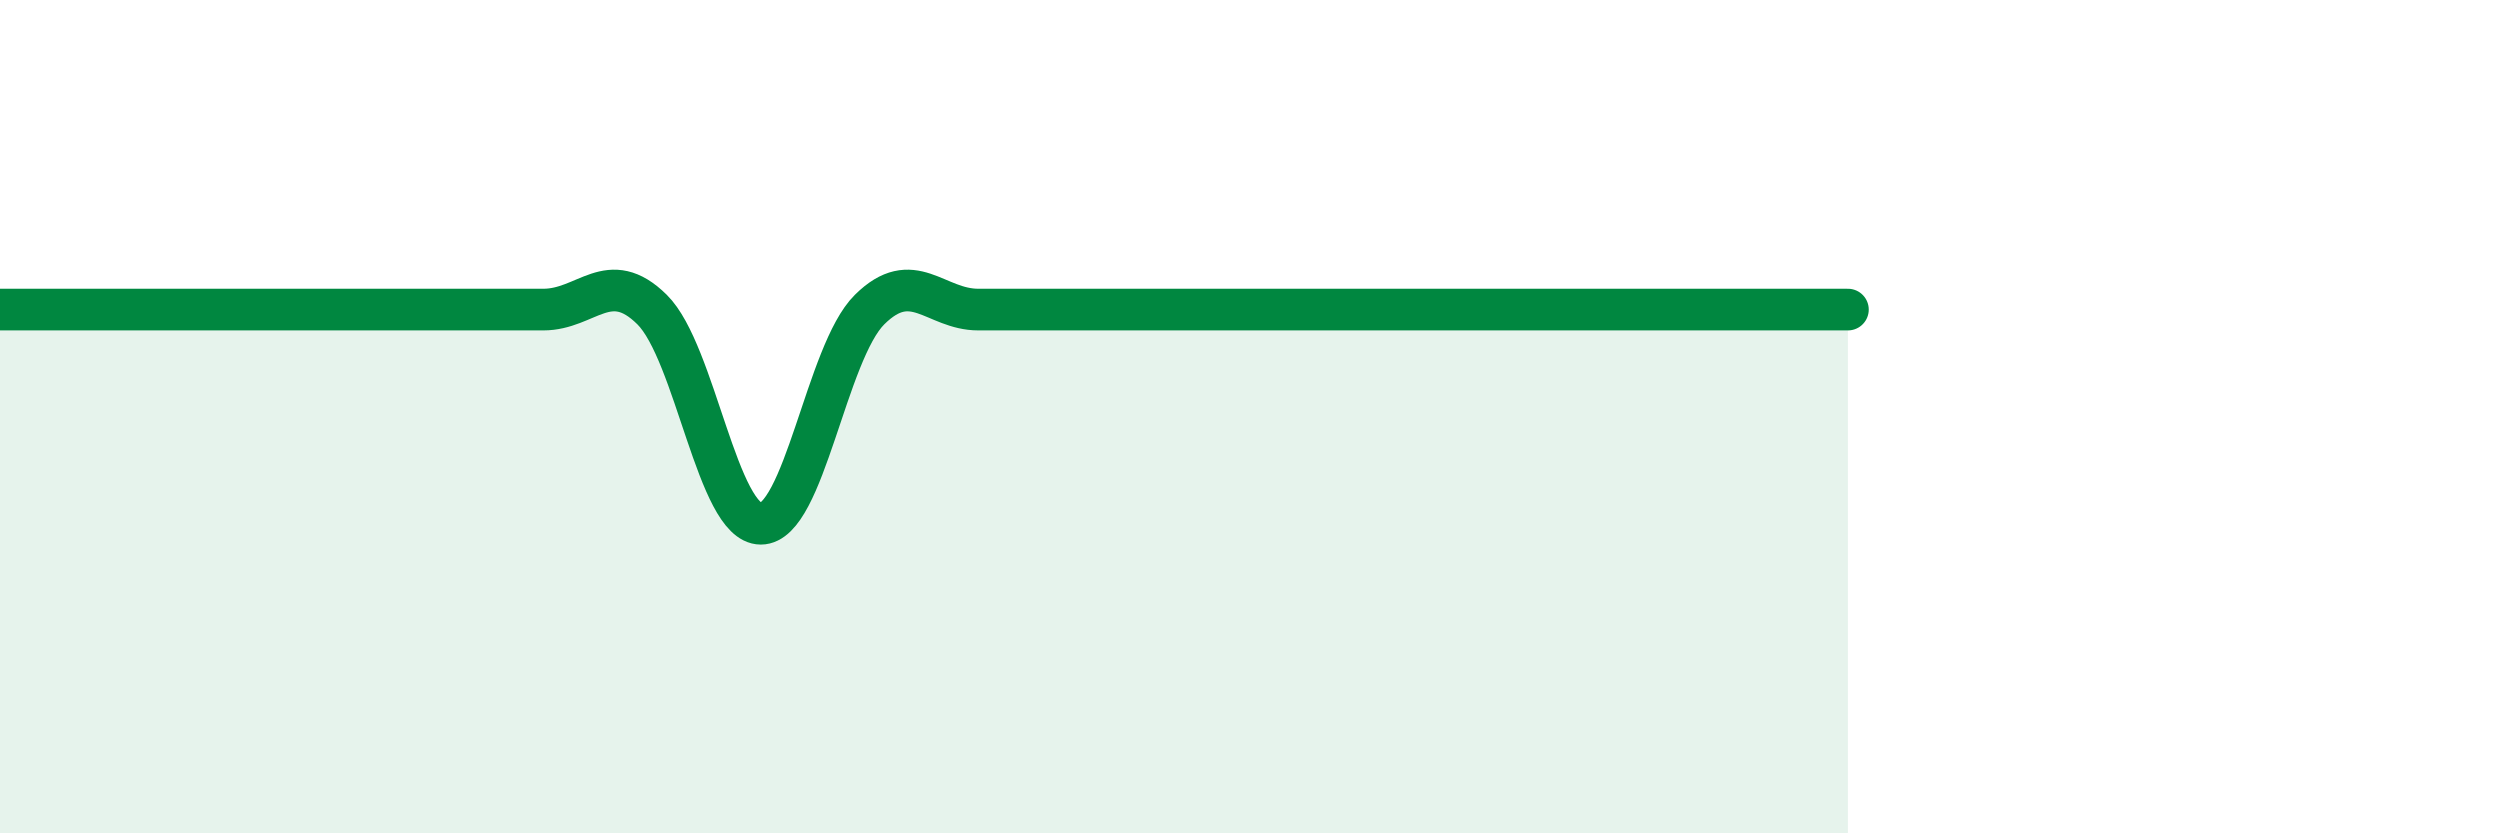
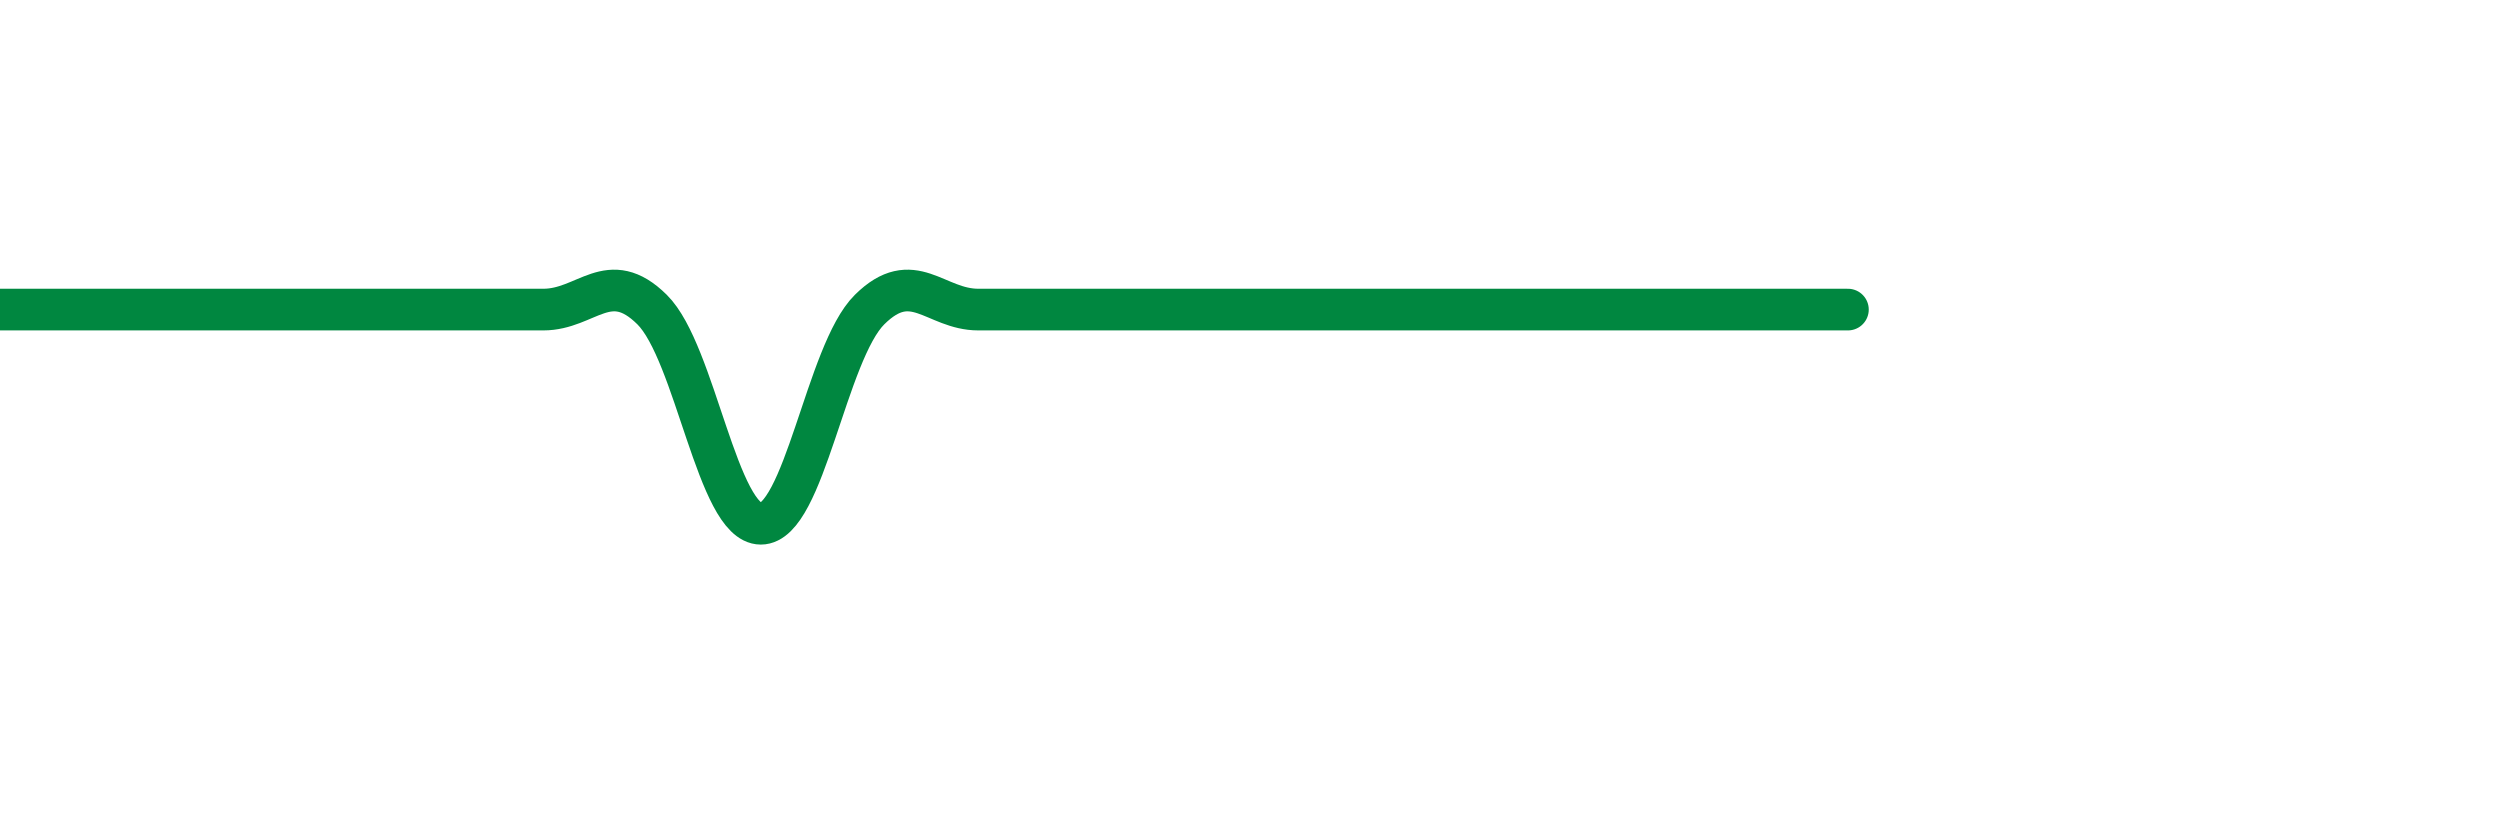
<svg xmlns="http://www.w3.org/2000/svg" width="60" height="20" viewBox="0 0 60 20">
-   <path d="M 0,7.43 C 0.52,7.43 1.57,7.43 2.61,7.43 C 3.65,7.43 4.18,7.43 5.22,7.43 C 6.26,7.43 6.79,7.43 7.83,7.43 C 8.87,7.43 9.39,7.43 10.43,7.43 C 11.47,7.43 12,7.43 13.04,7.43 C 14.08,7.43 14.61,6.4 15.65,7.43 C 16.69,8.46 17.22,12.57 18.26,12.57 C 19.3,12.57 19.83,8.46 20.87,7.43 C 21.91,6.4 22.44,7.43 23.48,7.43 C 24.52,7.43 25.05,7.43 26.09,7.43 C 27.13,7.43 27.66,7.43 28.7,7.43 C 29.74,7.43 30.26,7.43 31.3,7.43 C 32.34,7.43 32.87,7.43 33.91,7.43 C 34.95,7.43 35.48,7.43 36.52,7.43 C 37.56,7.43 38.09,7.43 39.13,7.43 C 40.17,7.43 40.7,7.43 41.74,7.43 C 42.78,7.43 43.83,7.43 44.35,7.43L44.35 20L0 20Z" fill="#008740" opacity="0.1" stroke-linecap="round" stroke-linejoin="round" />
  <path d="M 0,7.43 C 0.52,7.43 1.57,7.43 2.61,7.43 C 3.65,7.43 4.18,7.43 5.22,7.43 C 6.26,7.43 6.79,7.43 7.83,7.43 C 8.87,7.43 9.39,7.43 10.43,7.43 C 11.47,7.43 12,7.43 13.04,7.43 C 14.08,7.43 14.61,6.4 15.65,7.43 C 16.69,8.46 17.22,12.57 18.26,12.57 C 19.3,12.57 19.83,8.46 20.87,7.43 C 21.91,6.4 22.44,7.43 23.48,7.43 C 24.52,7.43 25.05,7.43 26.09,7.43 C 27.13,7.43 27.66,7.43 28.7,7.43 C 29.74,7.43 30.26,7.43 31.3,7.43 C 32.34,7.43 32.87,7.43 33.91,7.43 C 34.95,7.43 35.48,7.43 36.52,7.43 C 37.56,7.43 38.09,7.43 39.13,7.43 C 40.17,7.43 40.7,7.43 41.74,7.43 C 42.78,7.43 43.83,7.43 44.35,7.43" stroke="#008740" stroke-width="1" fill="none" stroke-linecap="round" stroke-linejoin="round" />
</svg>